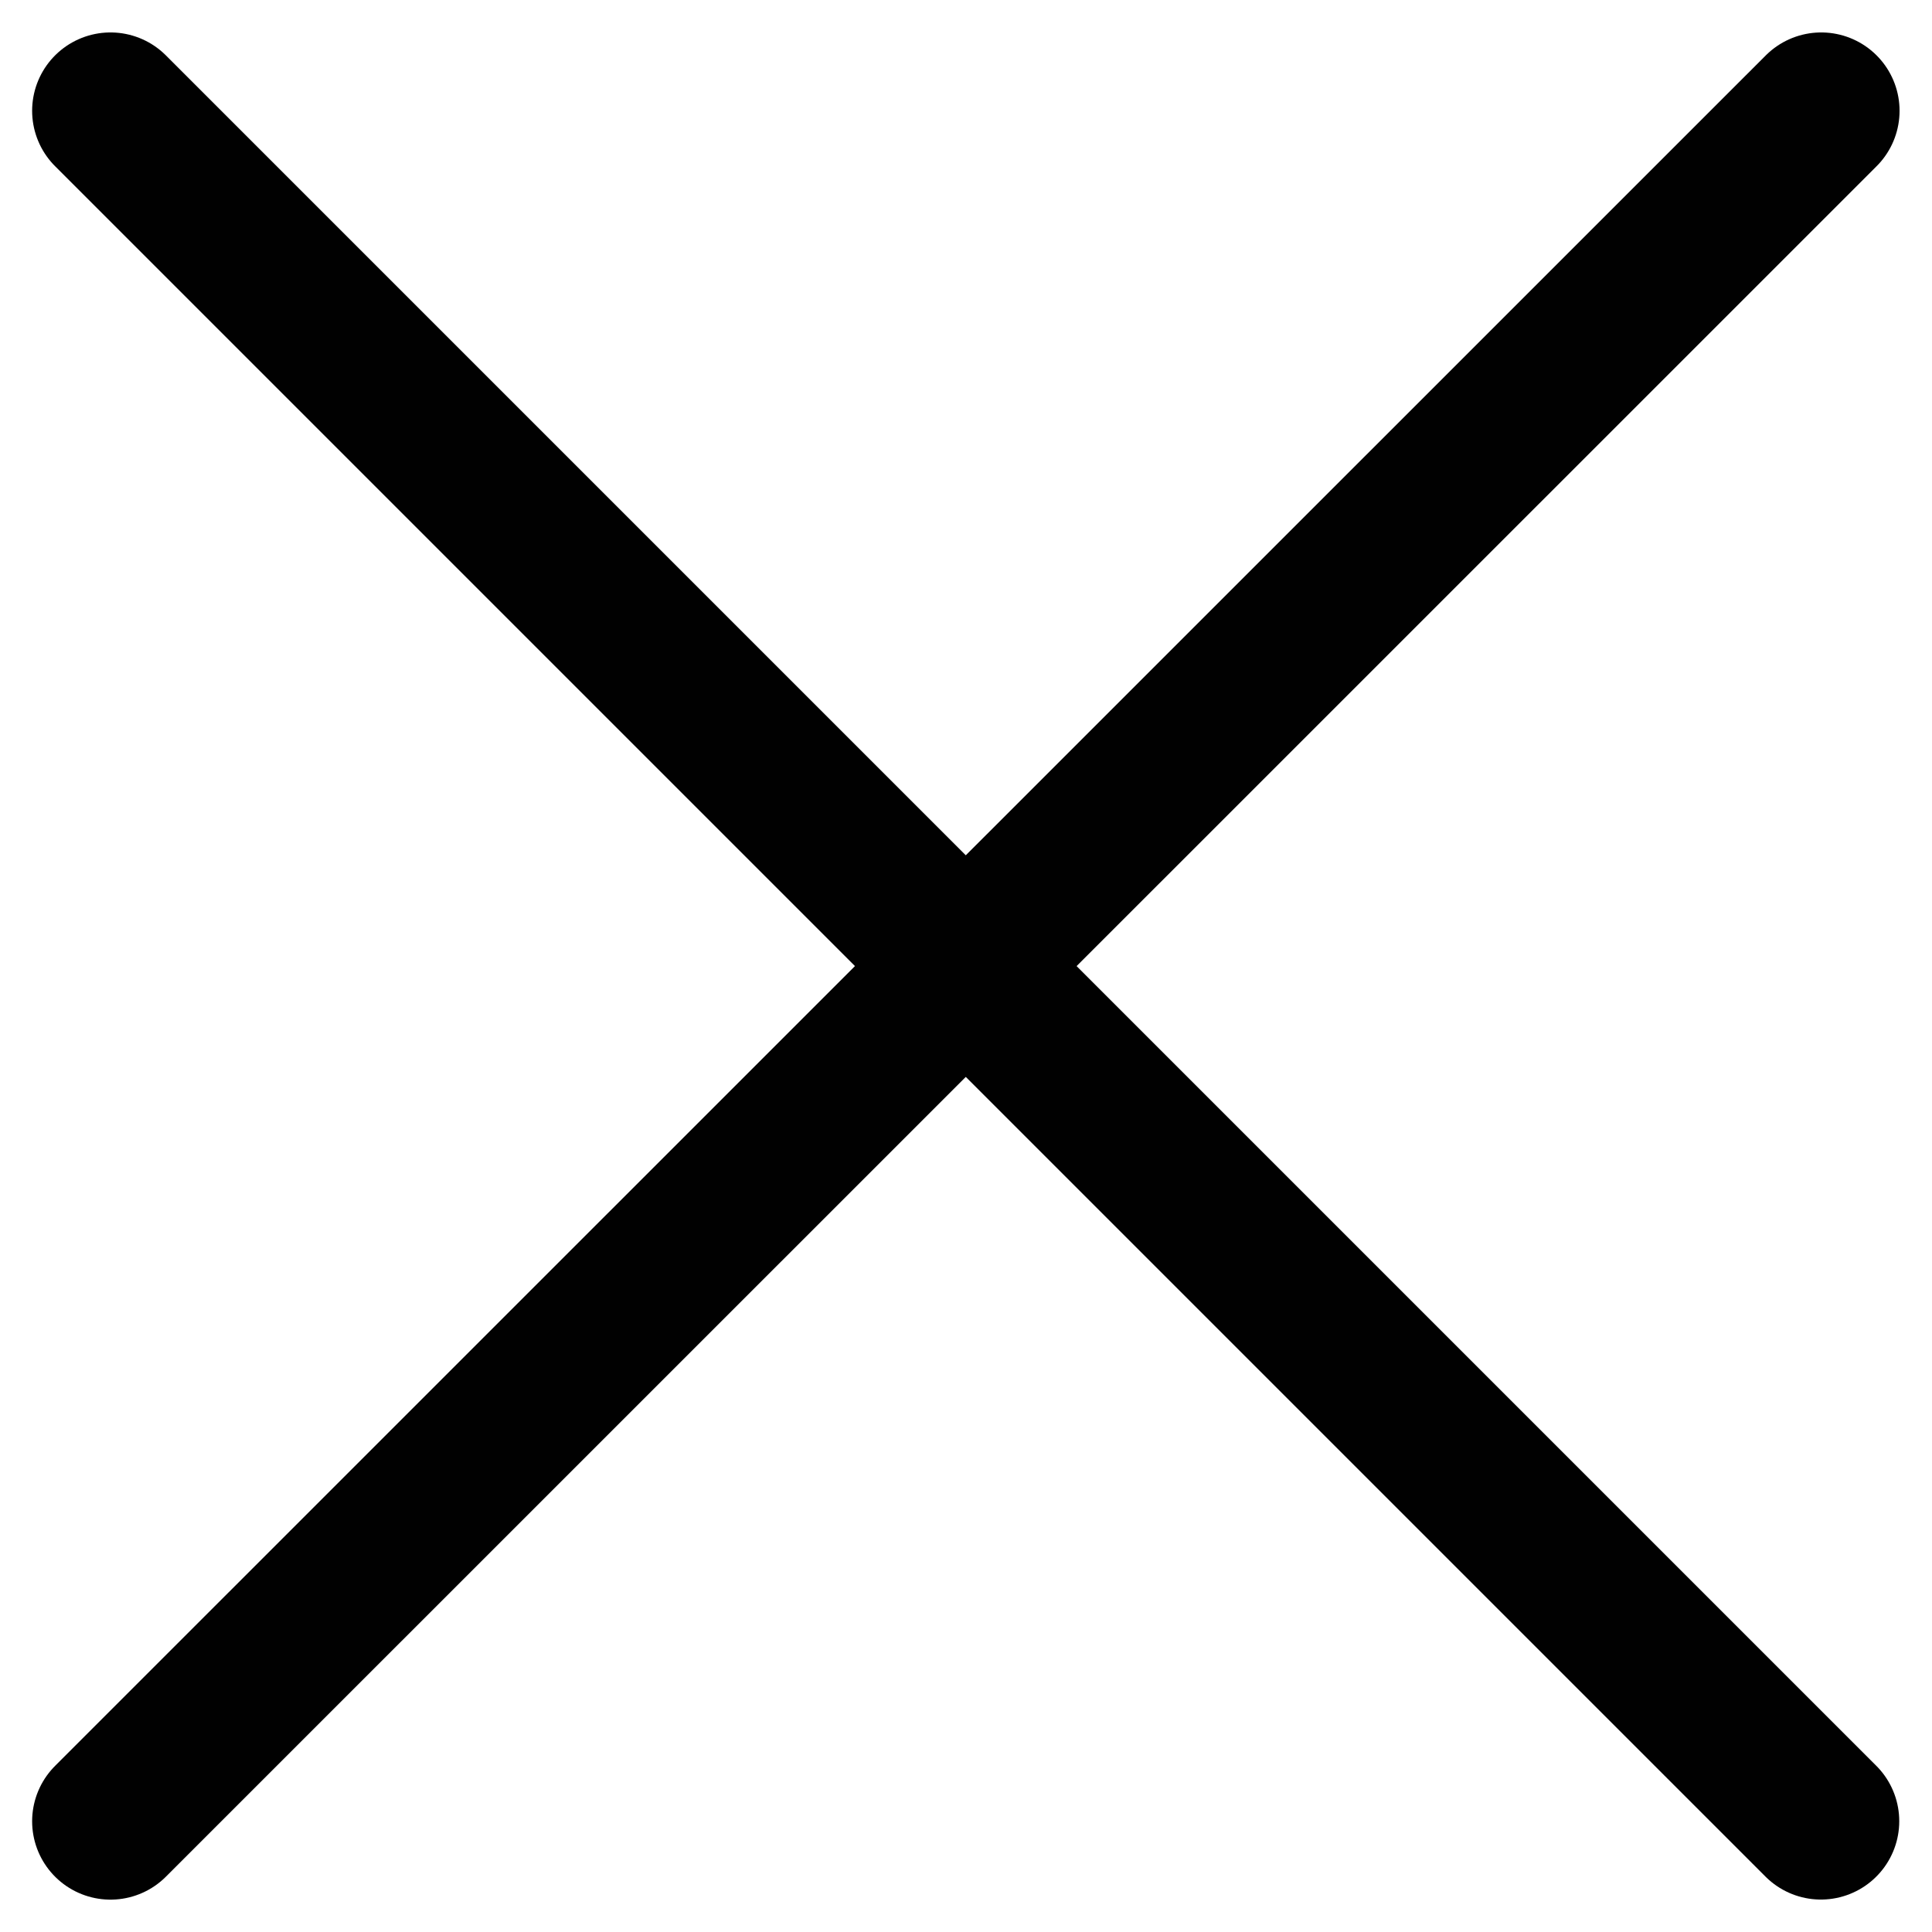
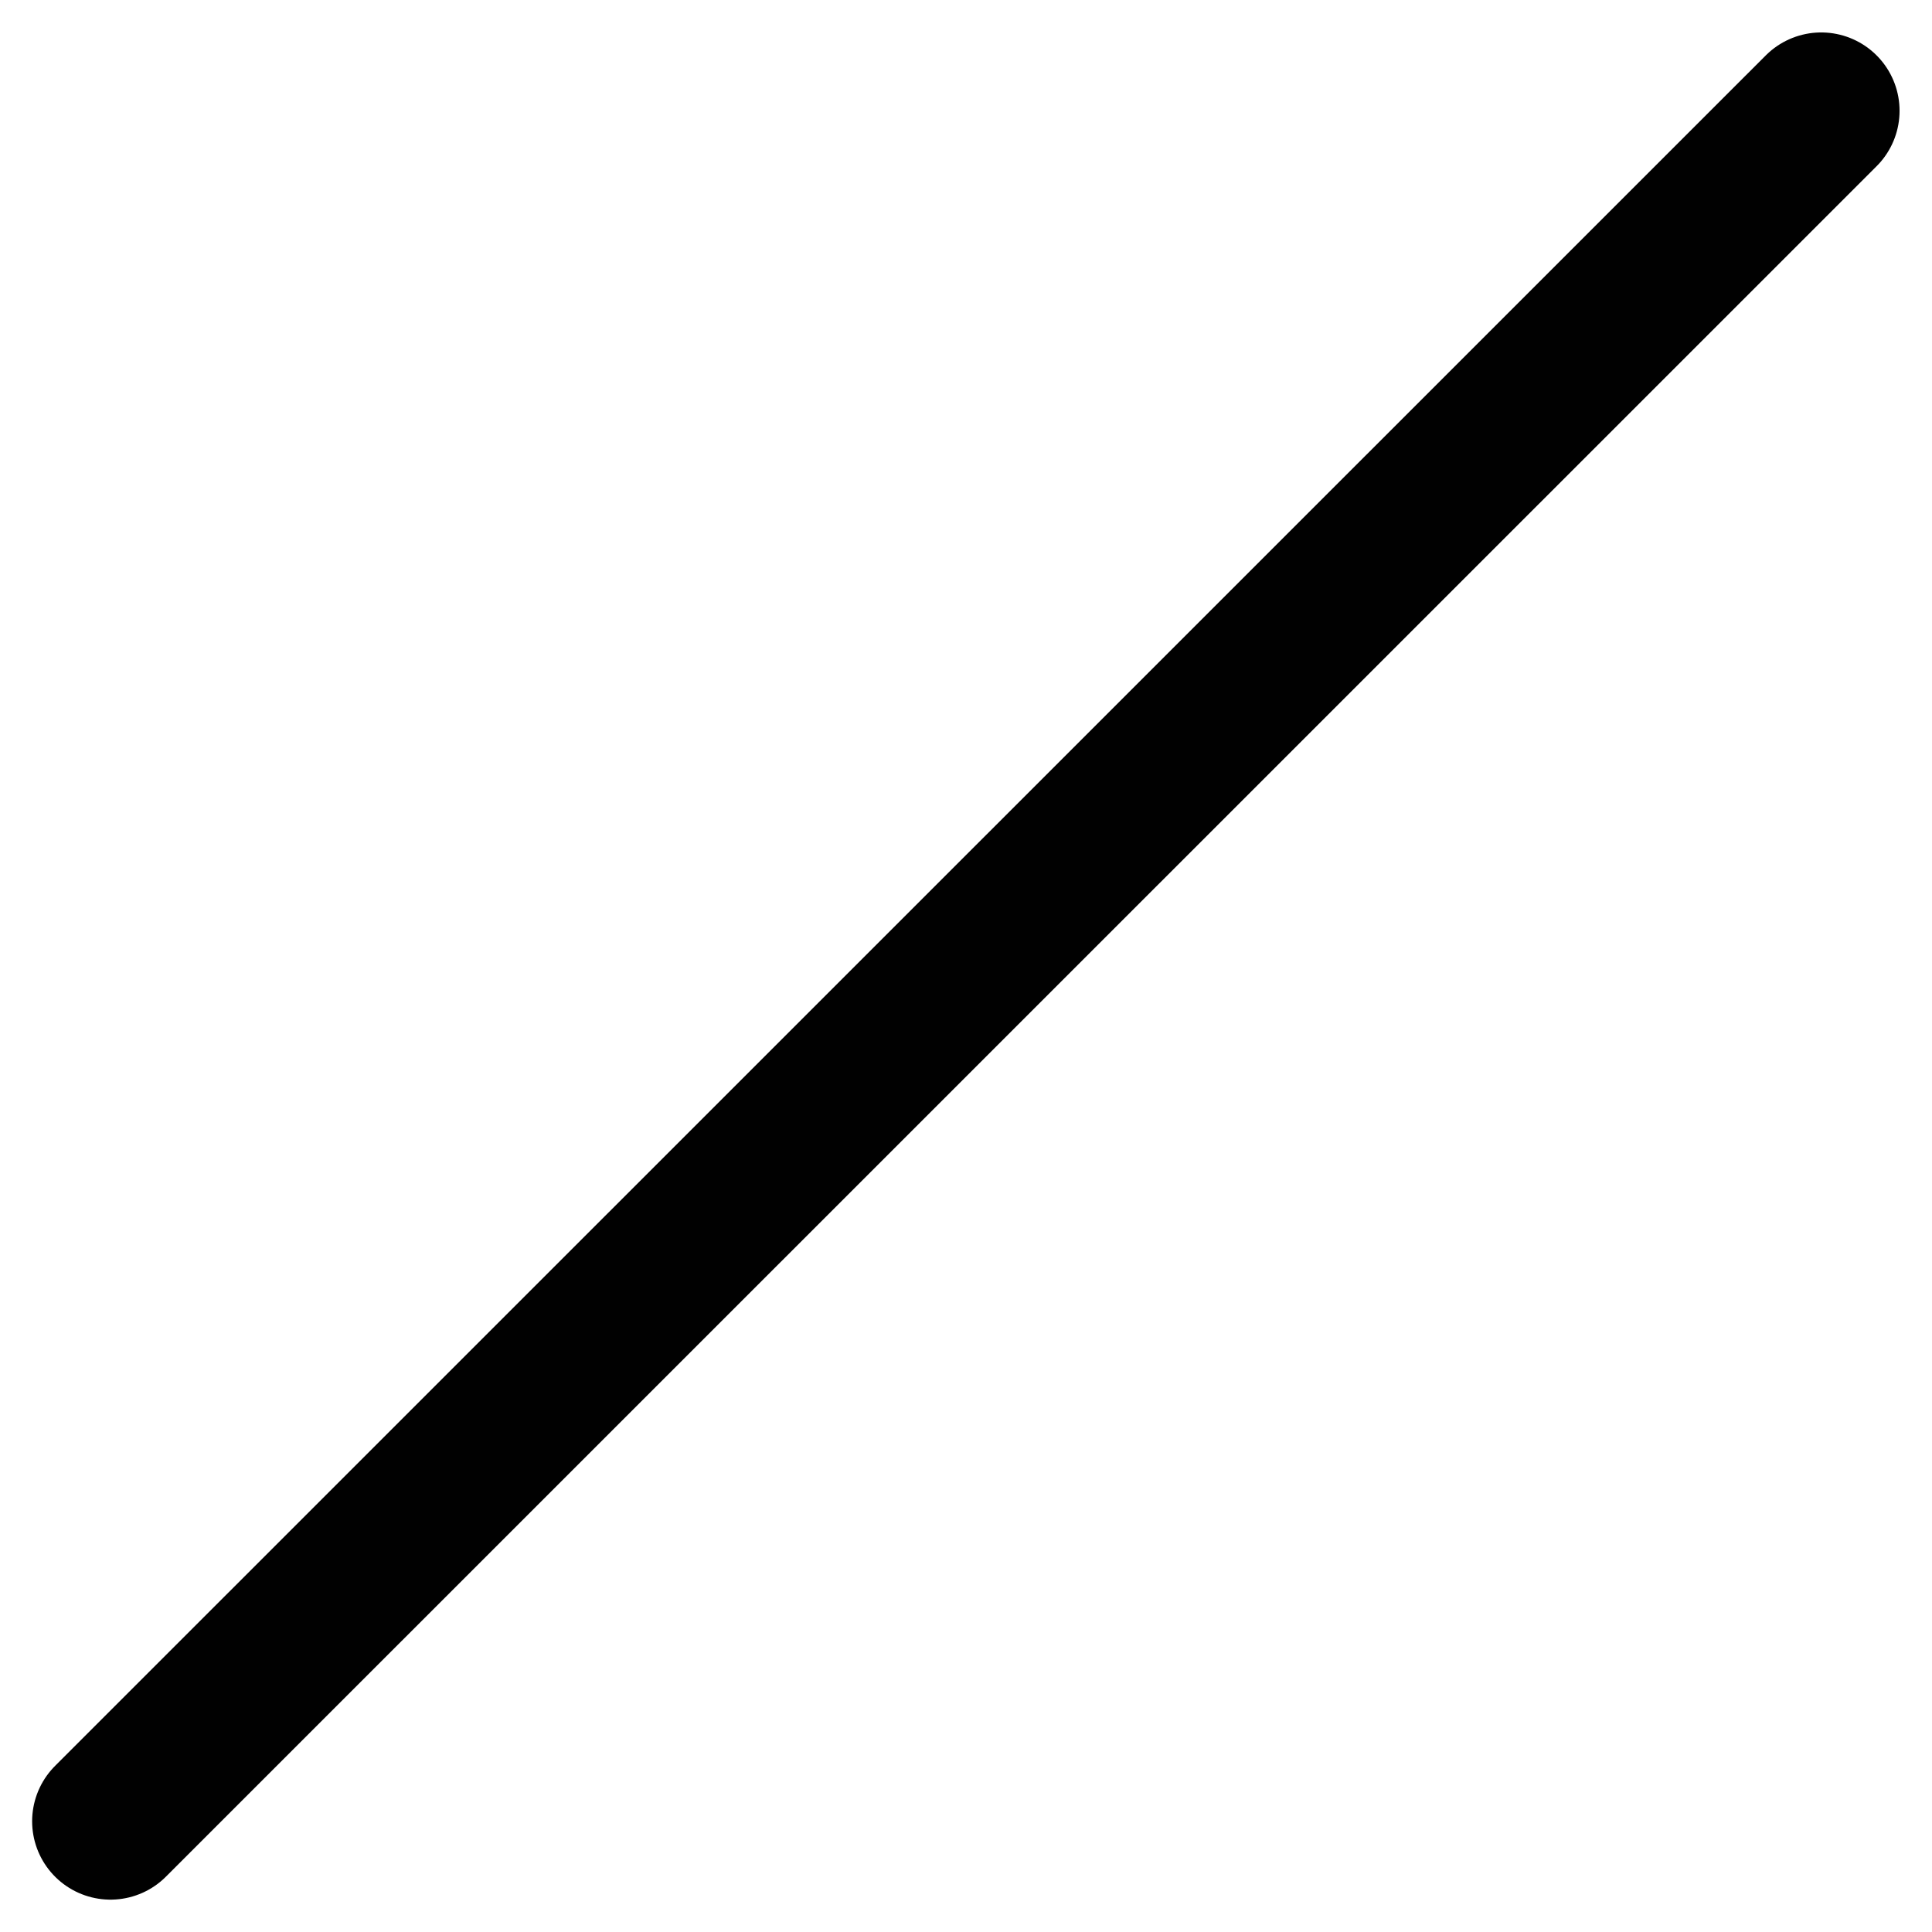
<svg xmlns="http://www.w3.org/2000/svg" width="24.656" height="24.656" viewBox="0 0 24.656 24.656">
  <g id="Group_2294" data-name="Group 2294" transform="translate(-1996.086 -189.086)">
-     <path id="Path_259" data-name="Path 259" d="M2010.5,190.871l21.828,21.828" transform="translate(-13.004 -0.371)" fill="none" stroke="#010101" stroke-linecap="round" stroke-width="2" />
    <path id="Path_260" data-name="Path 260" d="M2032.332,190.871,2010.5,212.7" transform="translate(-13.004 -0.371)" fill="none" stroke="#010101" stroke-linecap="round" stroke-width="2" />
  </g>
</svg>